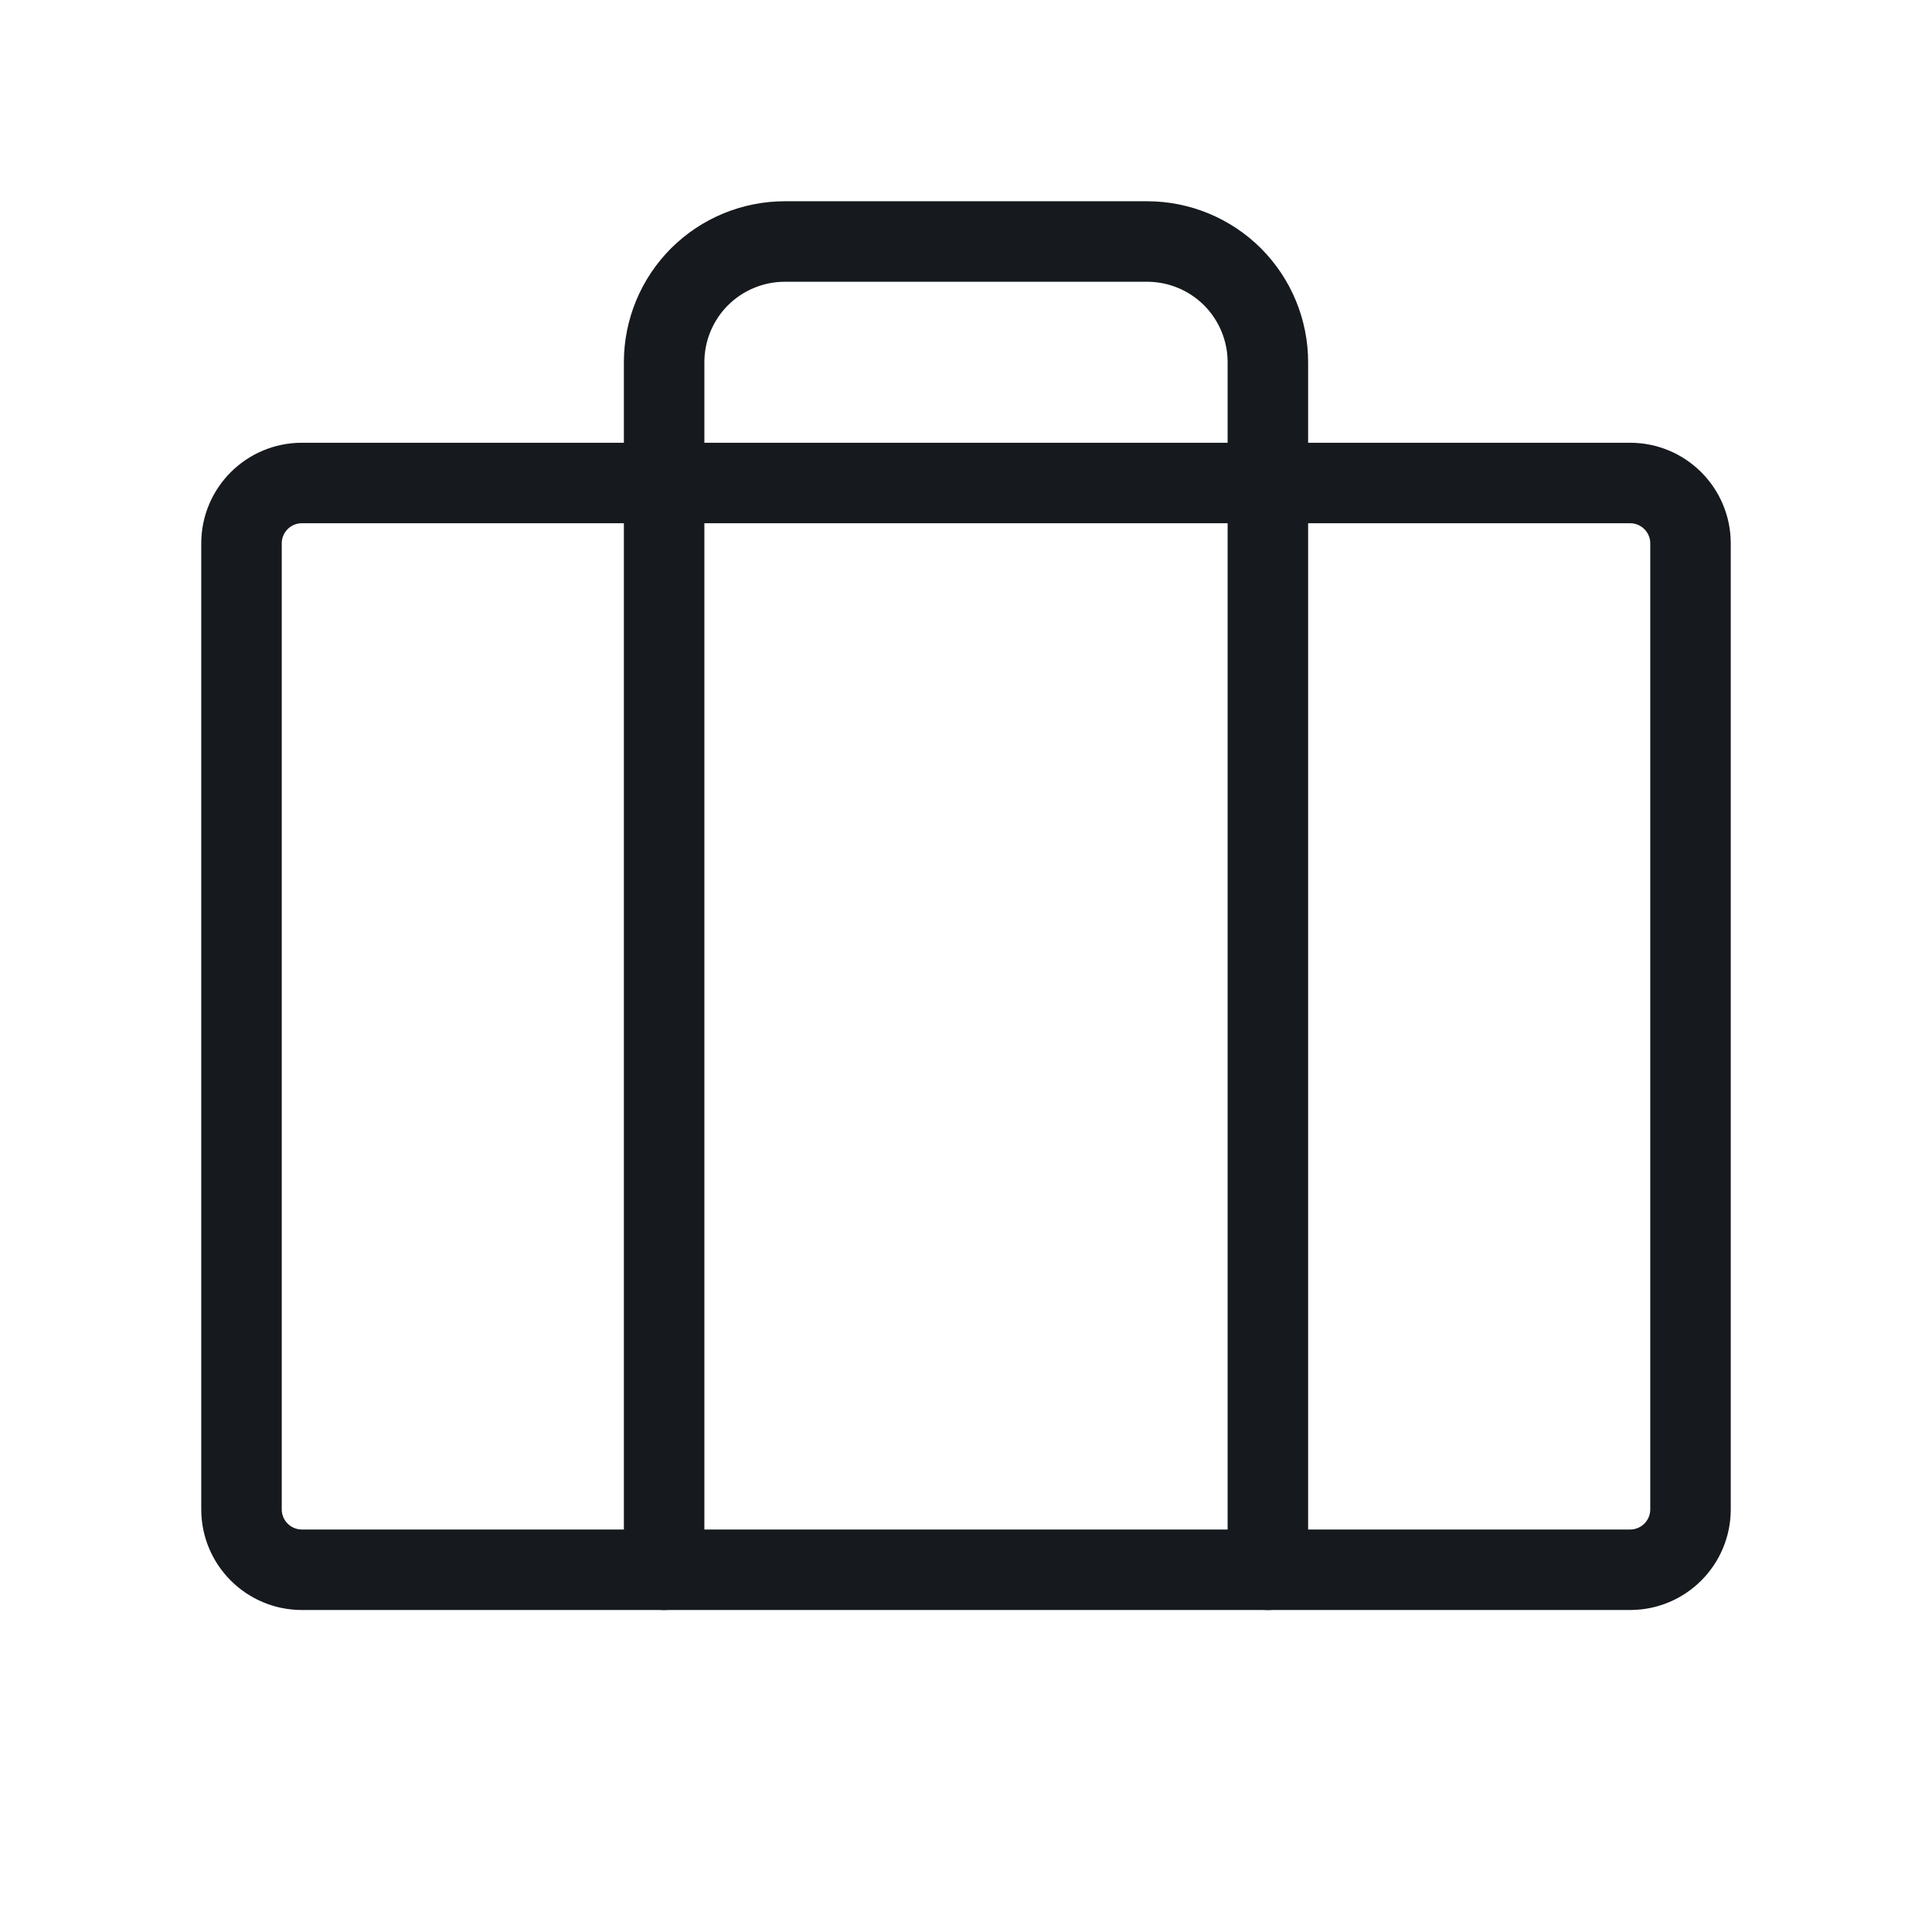
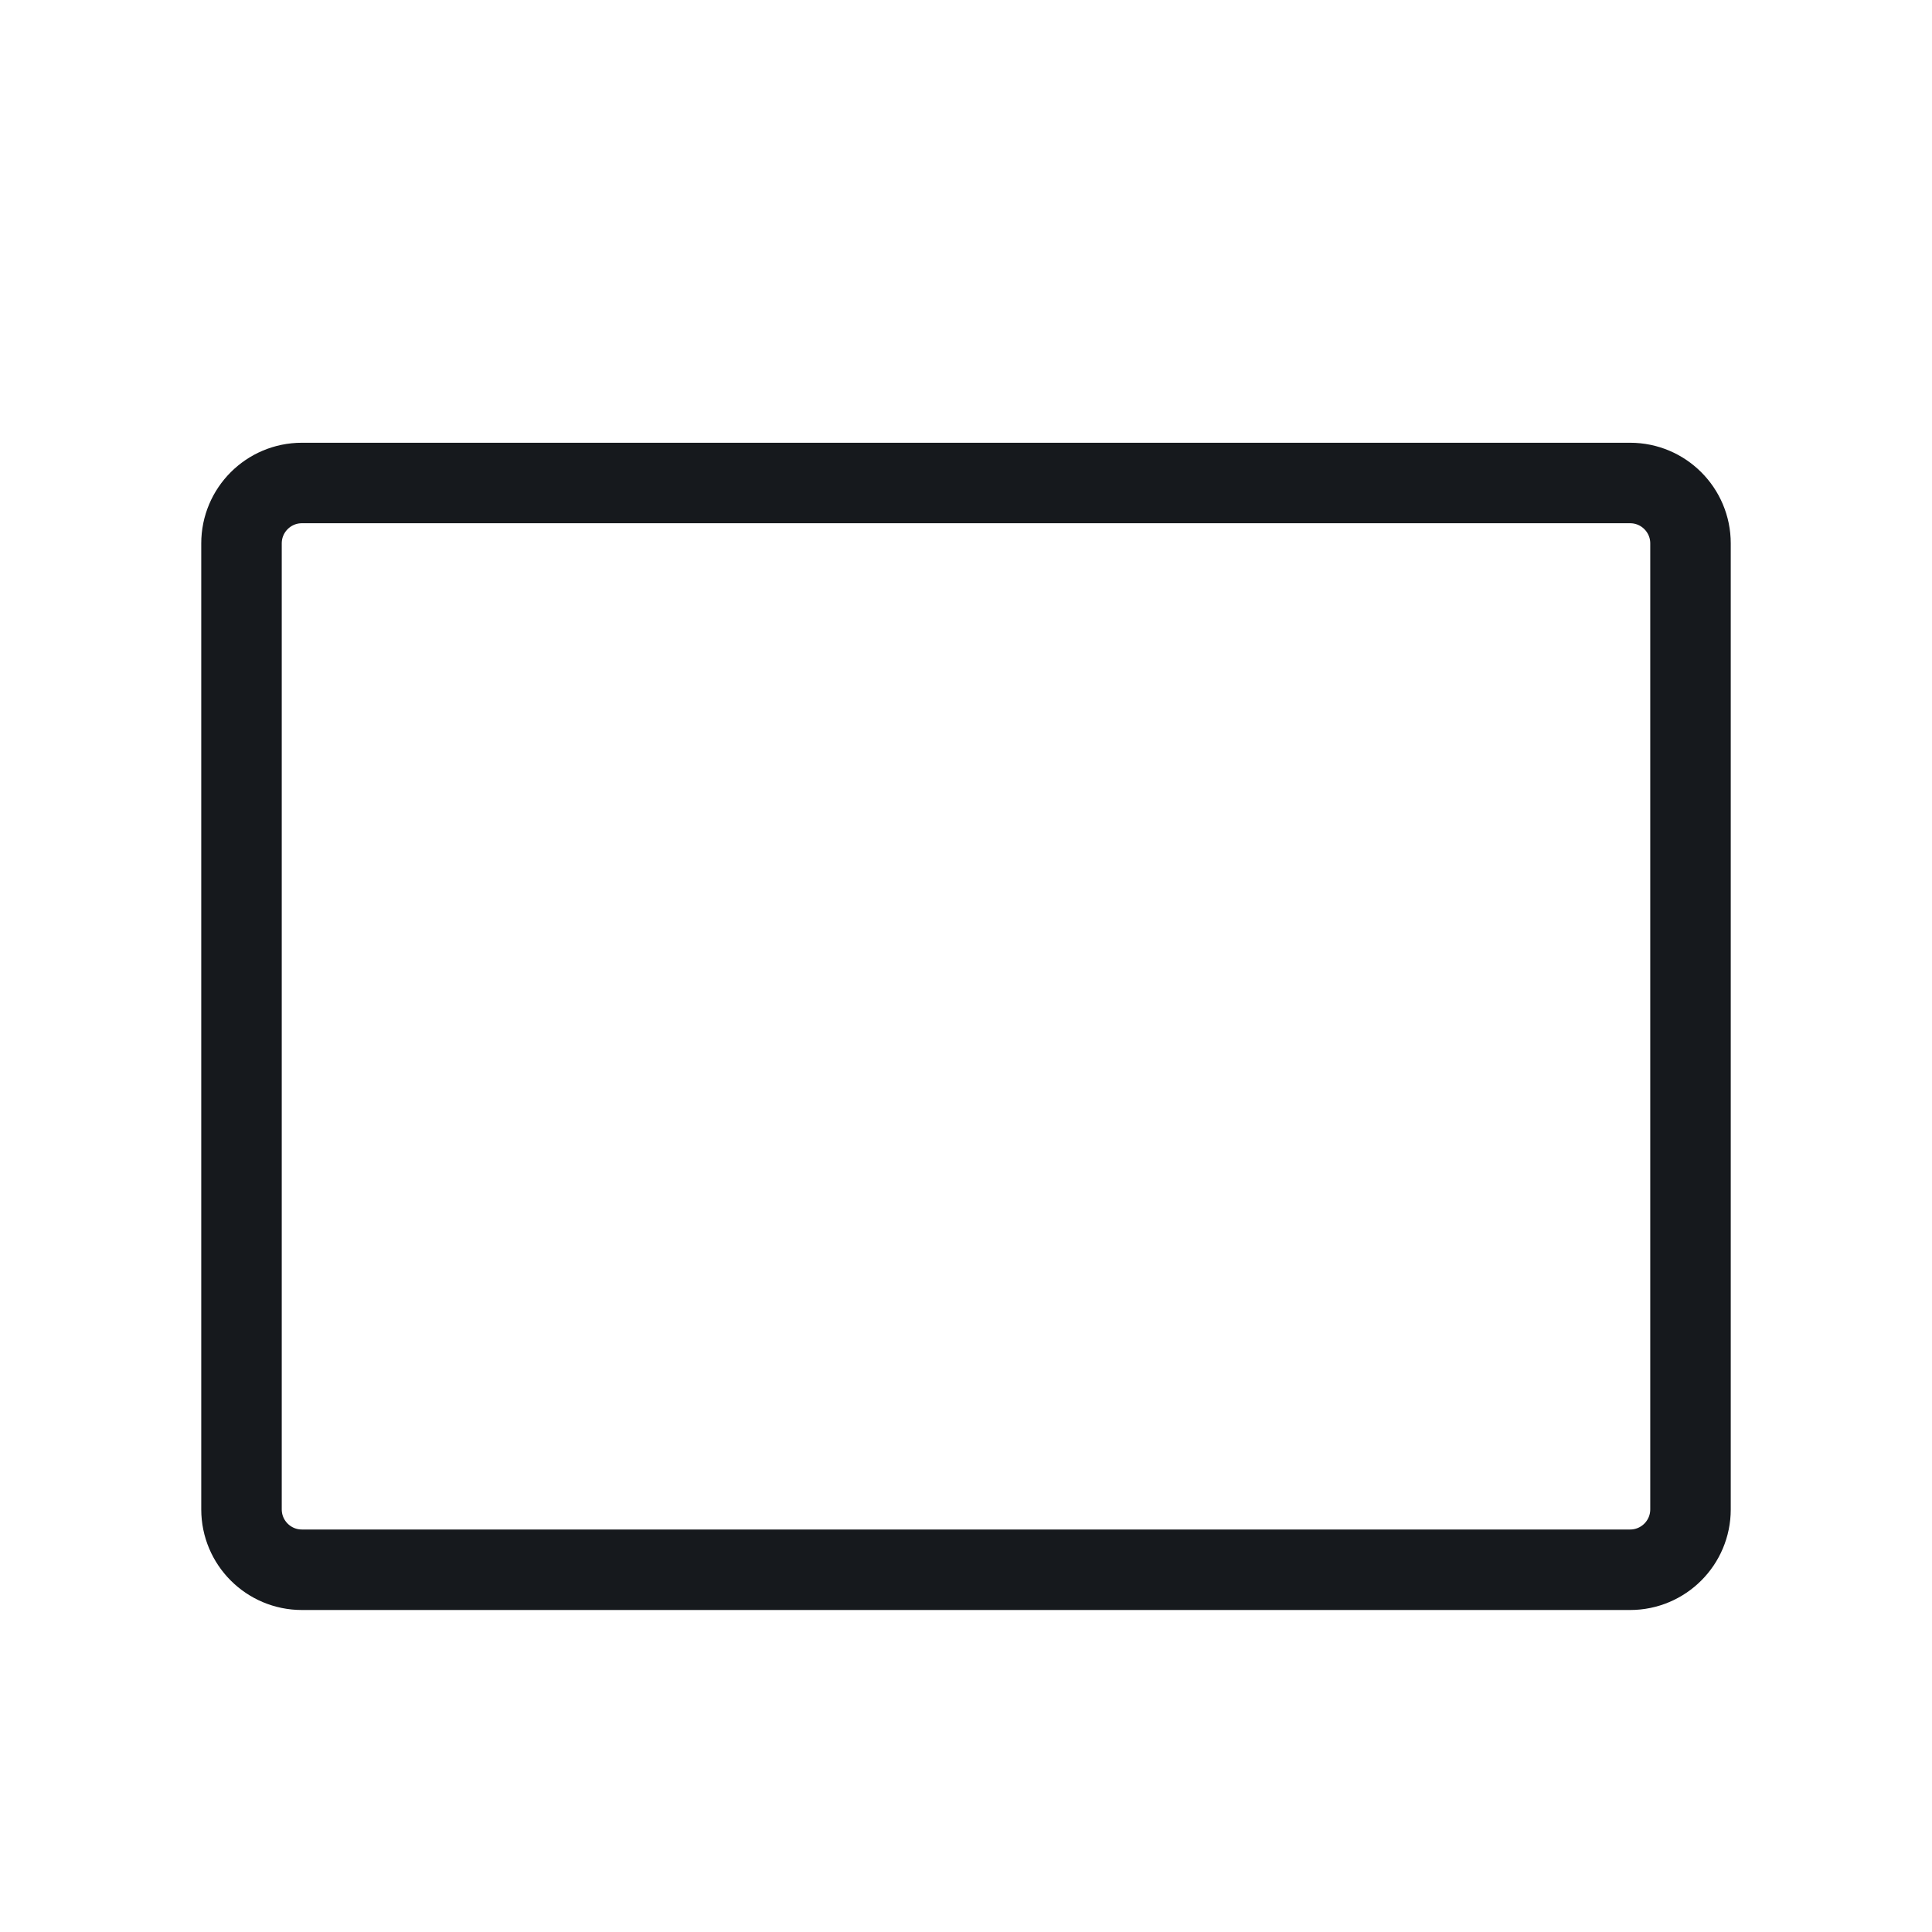
<svg xmlns="http://www.w3.org/2000/svg" width="24" height="24" viewBox="0 0 24 24" fill="none">
  <path d="M20.25 6H3.75C3.336 6 3 6.336 3 6.75V18.75C3 19.164 3.336 19.5 3.75 19.5H20.25C20.664 19.5 21 19.164 21 18.75V6.75C21 6.336 20.664 6 20.25 6Z" stroke="#16191D" stroke-linecap="round" stroke-linejoin="round" />
-   <path d="M15.75 19.5V4.5C15.75 4.102 15.592 3.721 15.311 3.439C15.029 3.158 14.648 3 14.25 3H9.75C9.352 3 8.971 3.158 8.689 3.439C8.408 3.721 8.25 4.102 8.25 4.5V19.5" stroke="#16191D" stroke-linecap="round" stroke-linejoin="round" />
</svg>